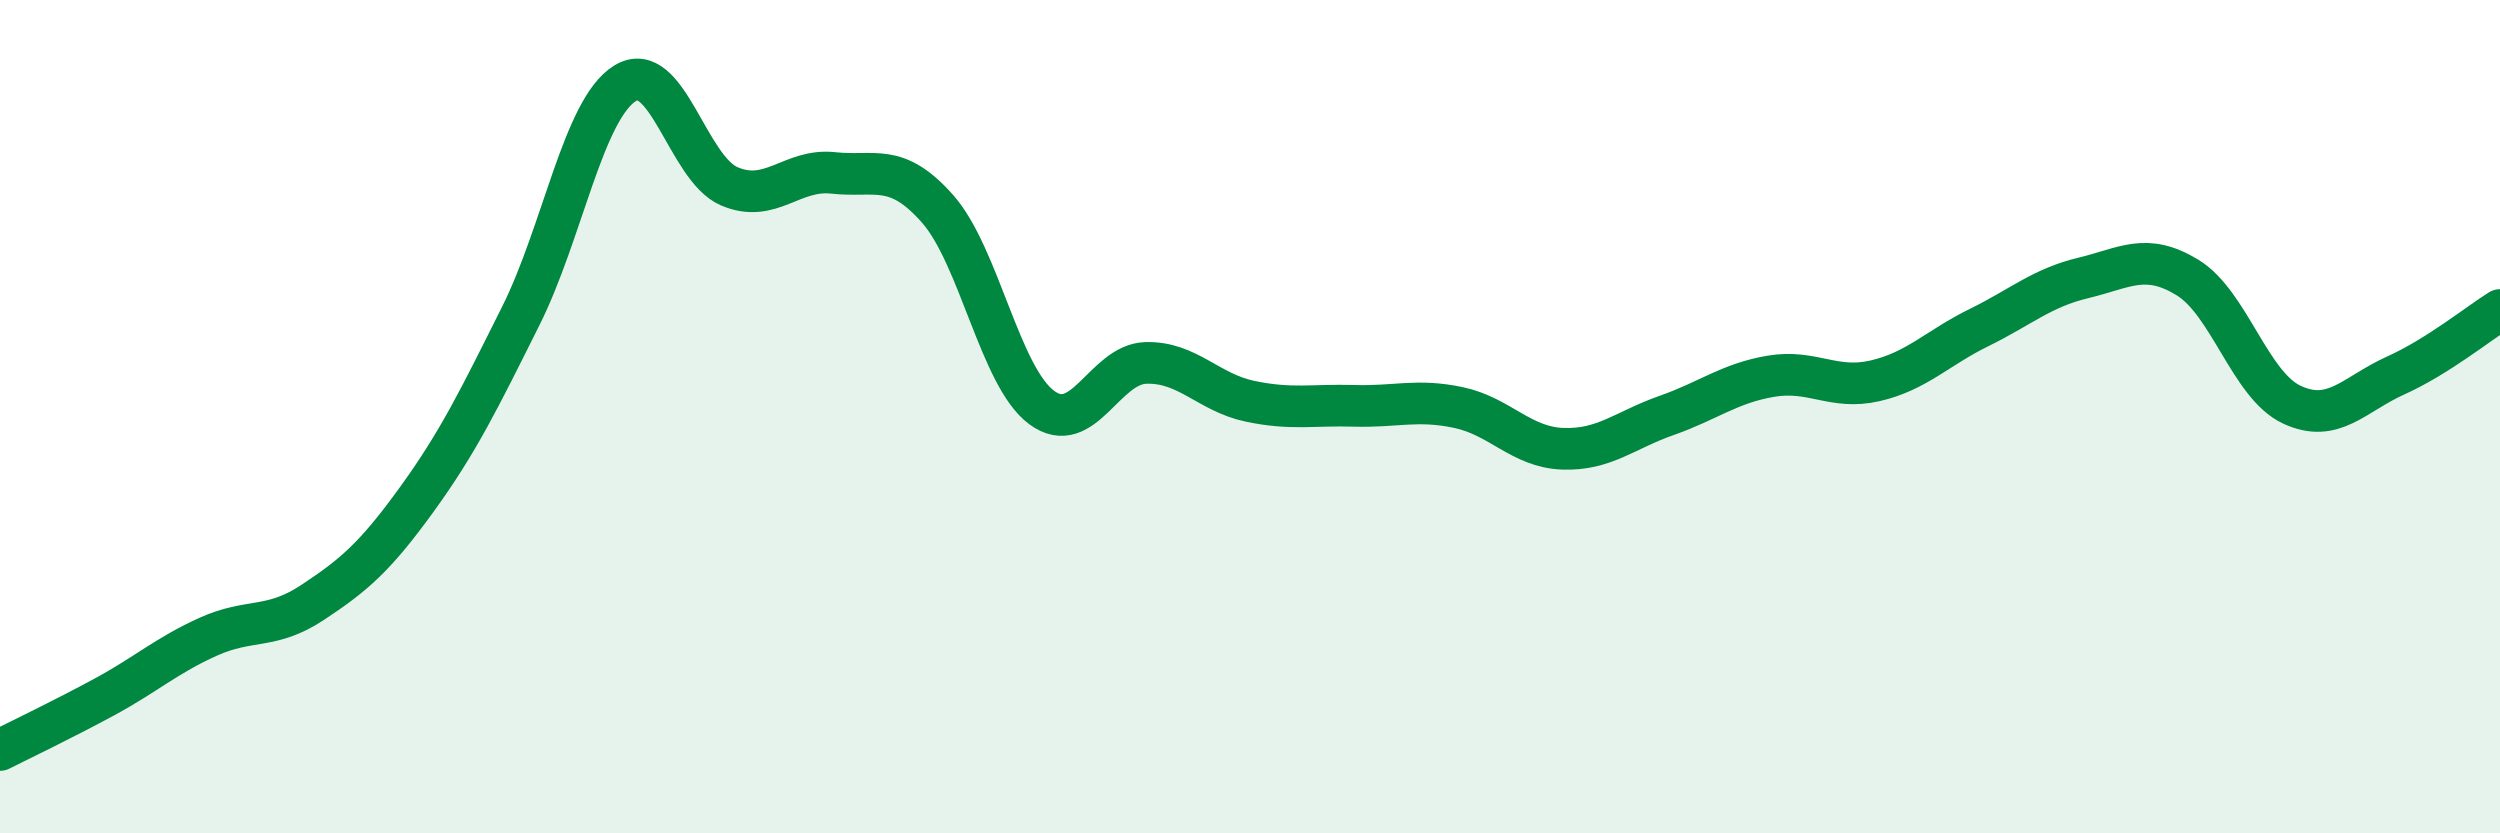
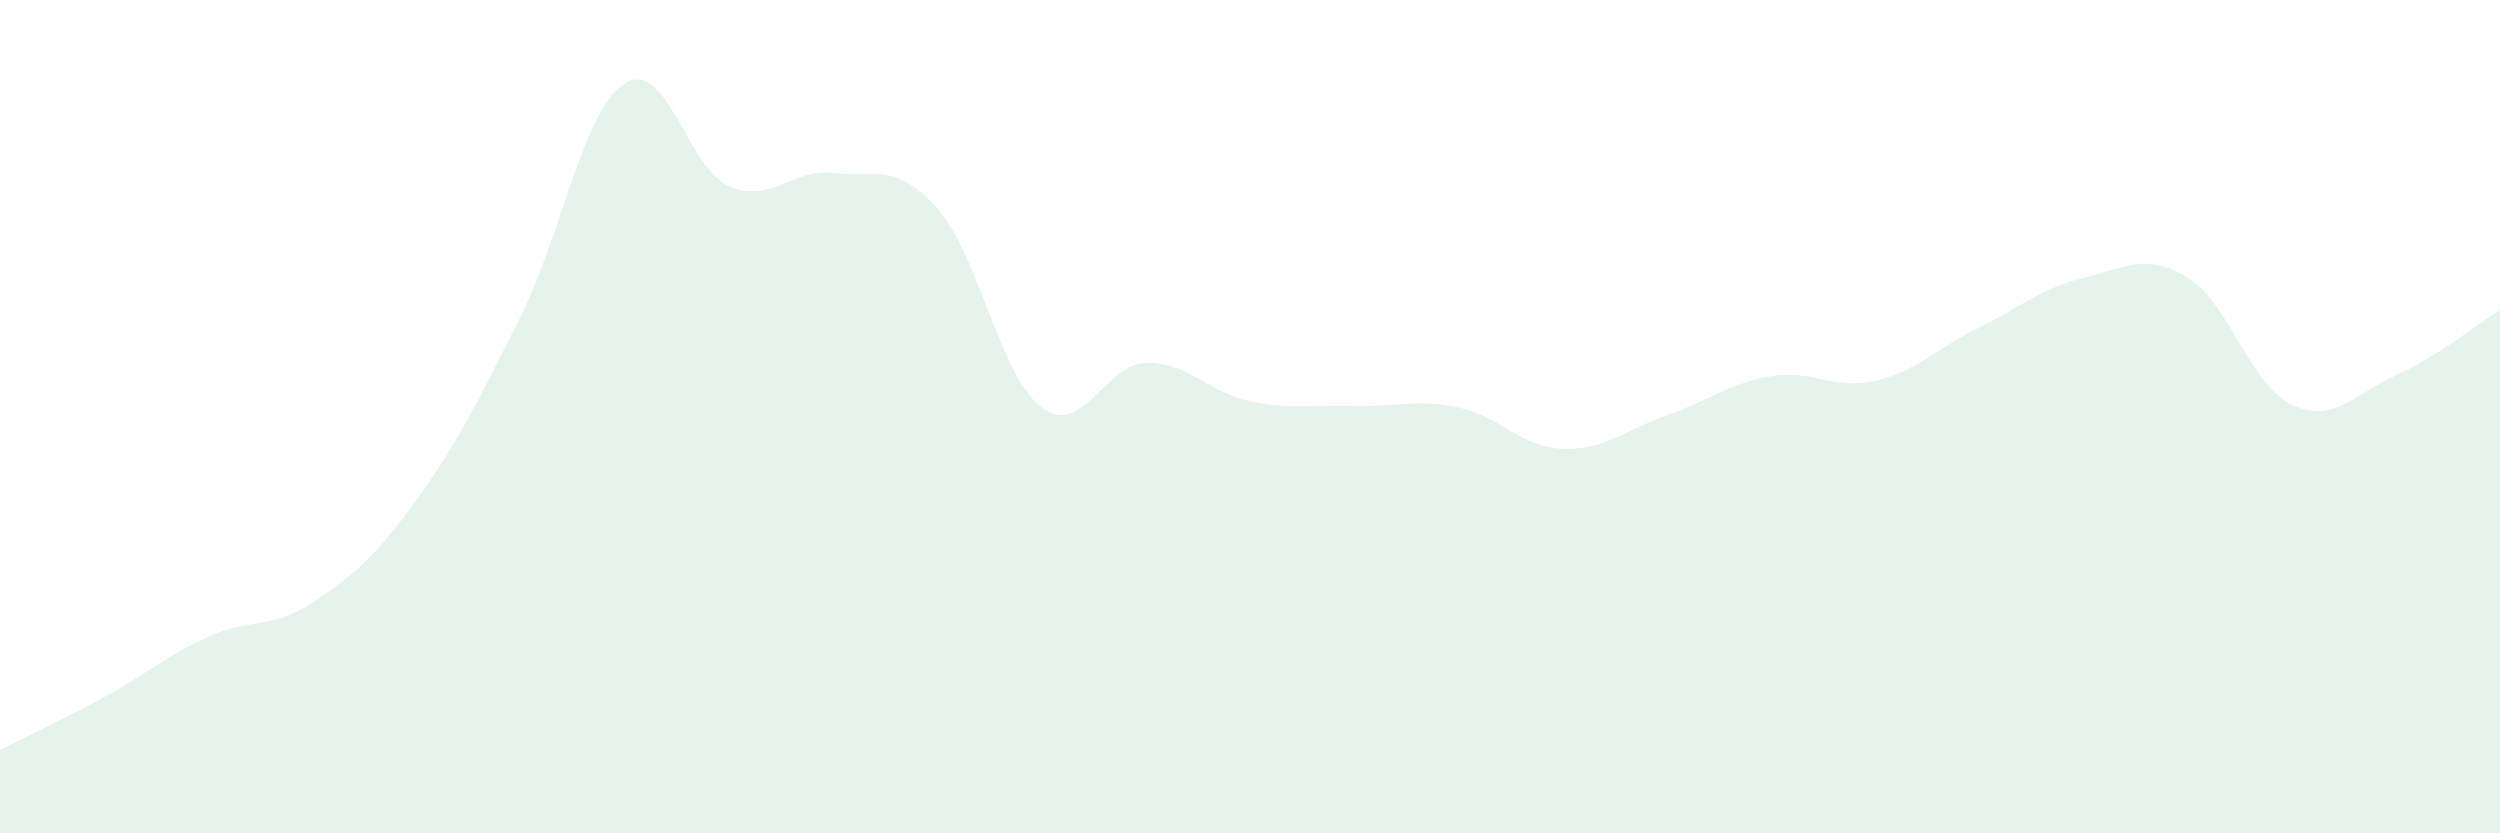
<svg xmlns="http://www.w3.org/2000/svg" width="60" height="20" viewBox="0 0 60 20">
  <path d="M 0,18 C 0.5,17.75 1.5,17.27 2.5,16.73 C 3.5,16.19 4,15.73 5,15.28 C 6,14.83 6.5,15.12 7.5,14.46 C 8.5,13.8 9,13.37 10,11.99 C 11,10.61 11.5,9.58 12.5,7.58 C 13.5,5.58 14,2.62 15,2 C 16,1.38 16.5,4.04 17.5,4.47 C 18.5,4.9 19,4.04 20,4.15 C 21,4.26 21.5,3.88 22.5,5.01 C 23.5,6.14 24,9.04 25,9.78 C 26,10.52 26.5,8.74 27.5,8.71 C 28.5,8.68 29,9.42 30,9.63 C 31,9.84 31.5,9.71 32.5,9.74 C 33.5,9.77 34,9.57 35,9.78 C 36,9.99 36.5,10.73 37.5,10.77 C 38.5,10.81 39,10.32 40,9.97 C 41,9.62 41.5,9.2 42.5,9.03 C 43.5,8.86 44,9.37 45,9.14 C 46,8.91 46.5,8.35 47.5,7.86 C 48.5,7.37 49,6.91 50,6.67 C 51,6.43 51.5,6.05 52.5,6.66 C 53.5,7.27 54,9.24 55,9.71 C 56,10.18 56.5,9.46 57.5,9.01 C 58.5,8.56 59.5,7.75 60,7.44L60 20L0 20Z" fill="#008740" opacity="0.1" stroke-linecap="round" stroke-linejoin="round" />
-   <path d="M 0,18 C 0.5,17.75 1.5,17.27 2.5,16.73 C 3.5,16.19 4,15.73 5,15.28 C 6,14.83 6.5,15.12 7.5,14.46 C 8.5,13.8 9,13.37 10,11.99 C 11,10.61 11.5,9.58 12.5,7.58 C 13.5,5.58 14,2.62 15,2 C 16,1.38 16.5,4.04 17.5,4.47 C 18.5,4.9 19,4.04 20,4.15 C 21,4.26 21.5,3.88 22.5,5.01 C 23.5,6.14 24,9.04 25,9.78 C 26,10.52 26.5,8.74 27.5,8.71 C 28.5,8.68 29,9.42 30,9.63 C 31,9.84 31.5,9.71 32.5,9.74 C 33.5,9.77 34,9.57 35,9.78 C 36,9.99 36.5,10.73 37.5,10.77 C 38.5,10.81 39,10.32 40,9.97 C 41,9.62 41.5,9.2 42.5,9.03 C 43.5,8.86 44,9.37 45,9.14 C 46,8.91 46.5,8.35 47.5,7.86 C 48.5,7.37 49,6.91 50,6.67 C 51,6.43 51.5,6.05 52.5,6.66 C 53.5,7.27 54,9.24 55,9.71 C 56,10.18 56.5,9.46 57.5,9.01 C 58.5,8.56 59.5,7.75 60,7.44" stroke="#008740" stroke-width="1" fill="none" stroke-linecap="round" stroke-linejoin="round" />
</svg>